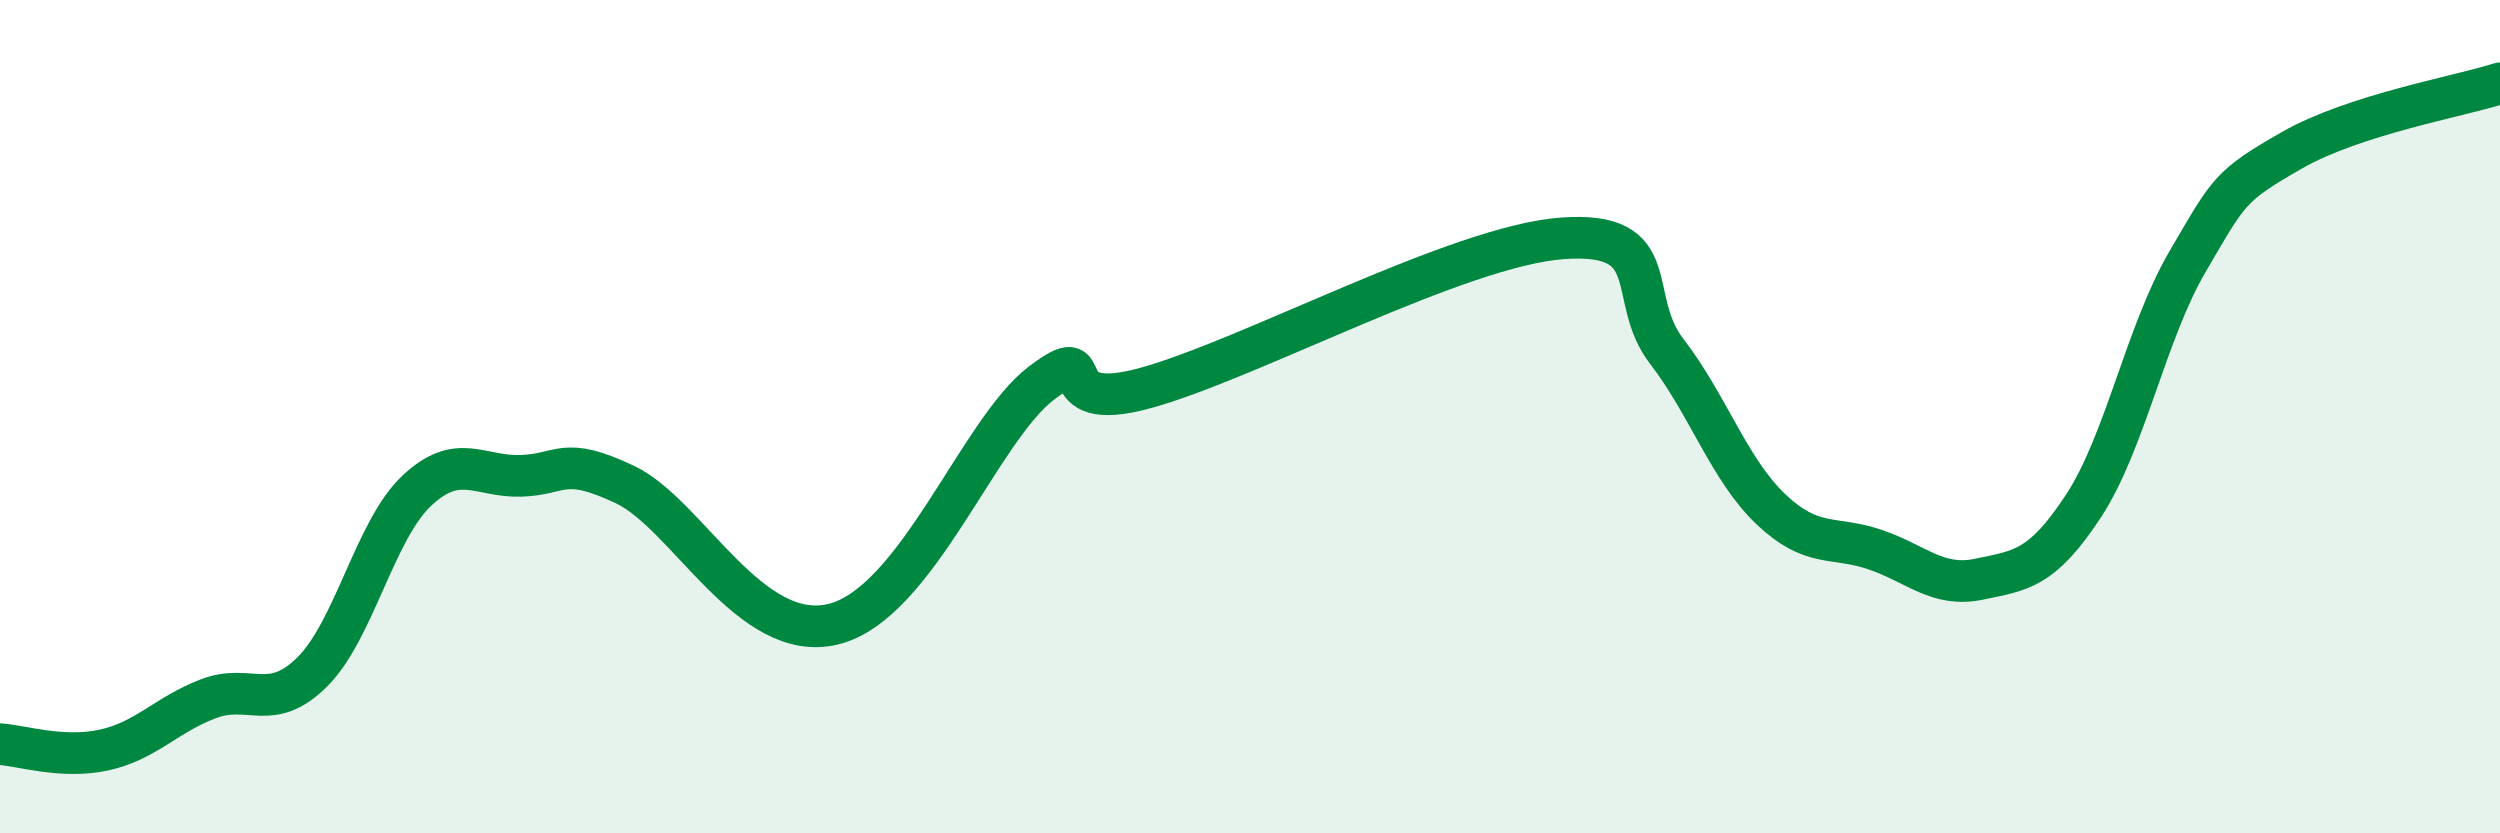
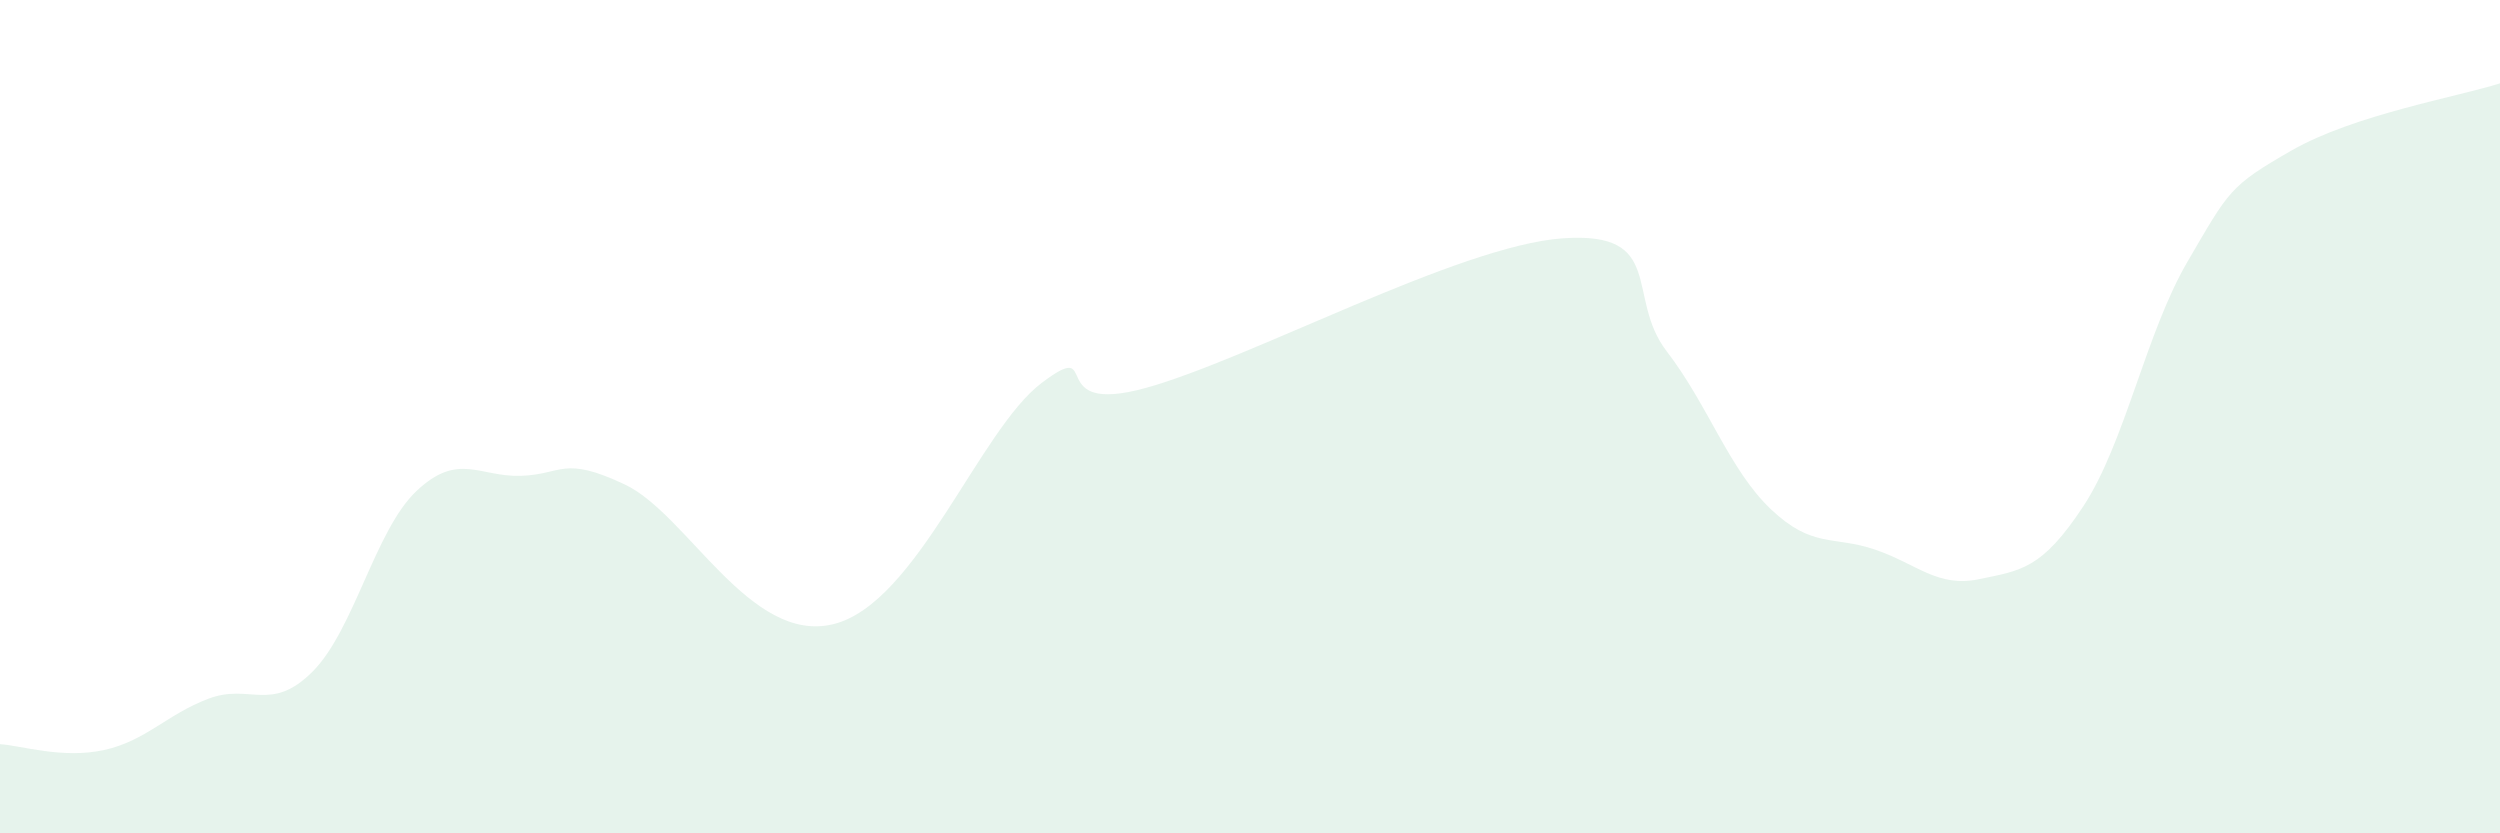
<svg xmlns="http://www.w3.org/2000/svg" width="60" height="20" viewBox="0 0 60 20">
  <path d="M 0,17.86 C 0.5,17.89 1.5,18.22 2.5,18 C 3.5,17.78 4,17.15 5,16.77 C 6,16.39 6.5,17.12 7.5,16.12 C 8.5,15.12 9,12.72 10,11.78 C 11,10.84 11.5,11.45 12.5,11.42 C 13.5,11.39 13.5,10.92 15,11.63 C 16.5,12.34 18,15.47 20,14.98 C 22,14.49 23.5,10.32 25,9.19 C 26.5,8.06 25,10 27.5,9.31 C 30,8.62 35,5.9 37.5,5.72 C 40,5.54 39,7.13 40,8.43 C 41,9.73 41.5,11.27 42.5,12.22 C 43.5,13.17 44,12.85 45,13.19 C 46,13.53 46.5,14.11 47.5,13.9 C 48.5,13.69 49,13.67 50,12.15 C 51,10.63 51.5,7.99 52.5,6.28 C 53.5,4.57 53.5,4.47 55,3.61 C 56.5,2.75 59,2.32 60,2L60 20L0 20Z" fill="#008740" opacity="0.1" stroke-linecap="round" stroke-linejoin="round" />
-   <path d="M 0,17.86 C 0.5,17.89 1.5,18.22 2.5,18 C 3.5,17.78 4,17.15 5,16.77 C 6,16.39 6.5,17.12 7.5,16.12 C 8.5,15.12 9,12.72 10,11.78 C 11,10.84 11.5,11.45 12.5,11.42 C 13.5,11.39 13.5,10.92 15,11.63 C 16.5,12.34 18,15.47 20,14.98 C 22,14.49 23.5,10.32 25,9.19 C 26.5,8.06 25,10 27.5,9.31 C 30,8.62 35,5.9 37.5,5.72 C 40,5.54 39,7.13 40,8.43 C 41,9.73 41.5,11.27 42.5,12.22 C 43.5,13.17 44,12.85 45,13.19 C 46,13.53 46.5,14.11 47.5,13.9 C 48.5,13.69 49,13.67 50,12.15 C 51,10.63 51.5,7.99 52.5,6.28 C 53.5,4.57 53.5,4.47 55,3.61 C 56.5,2.75 59,2.32 60,2" stroke="#008740" stroke-width="1" fill="none" stroke-linecap="round" stroke-linejoin="round" />
</svg>